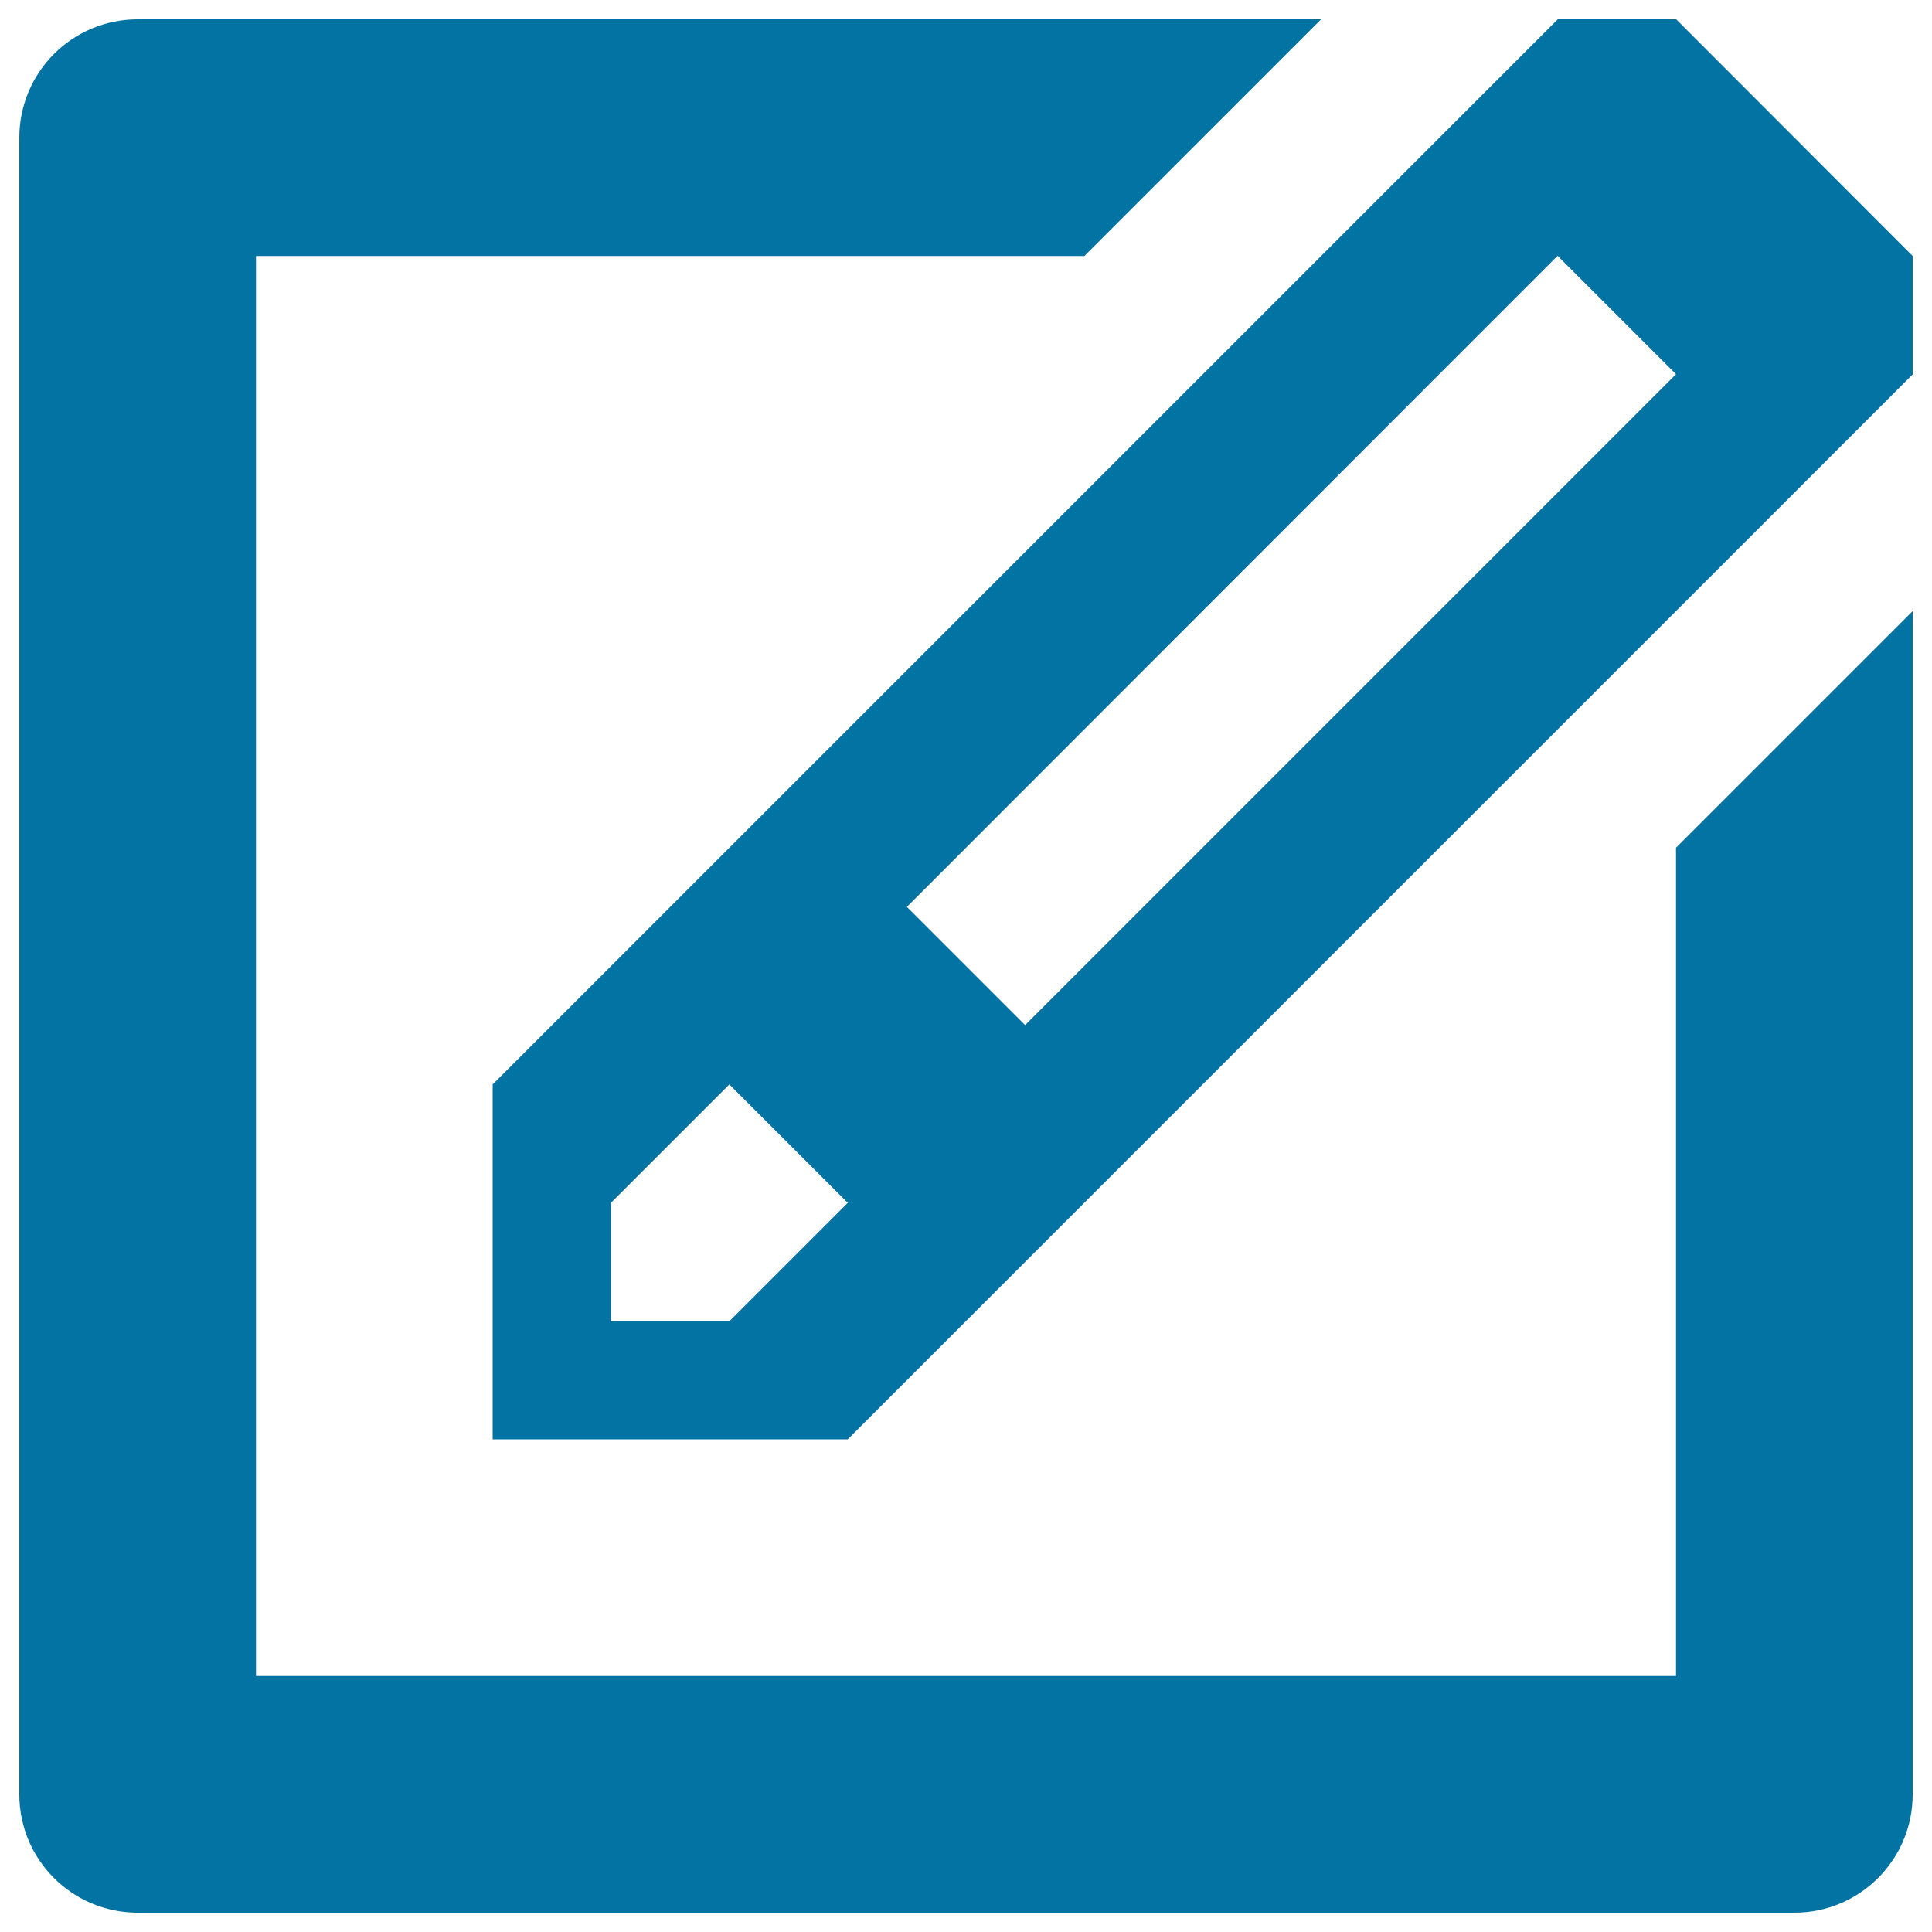
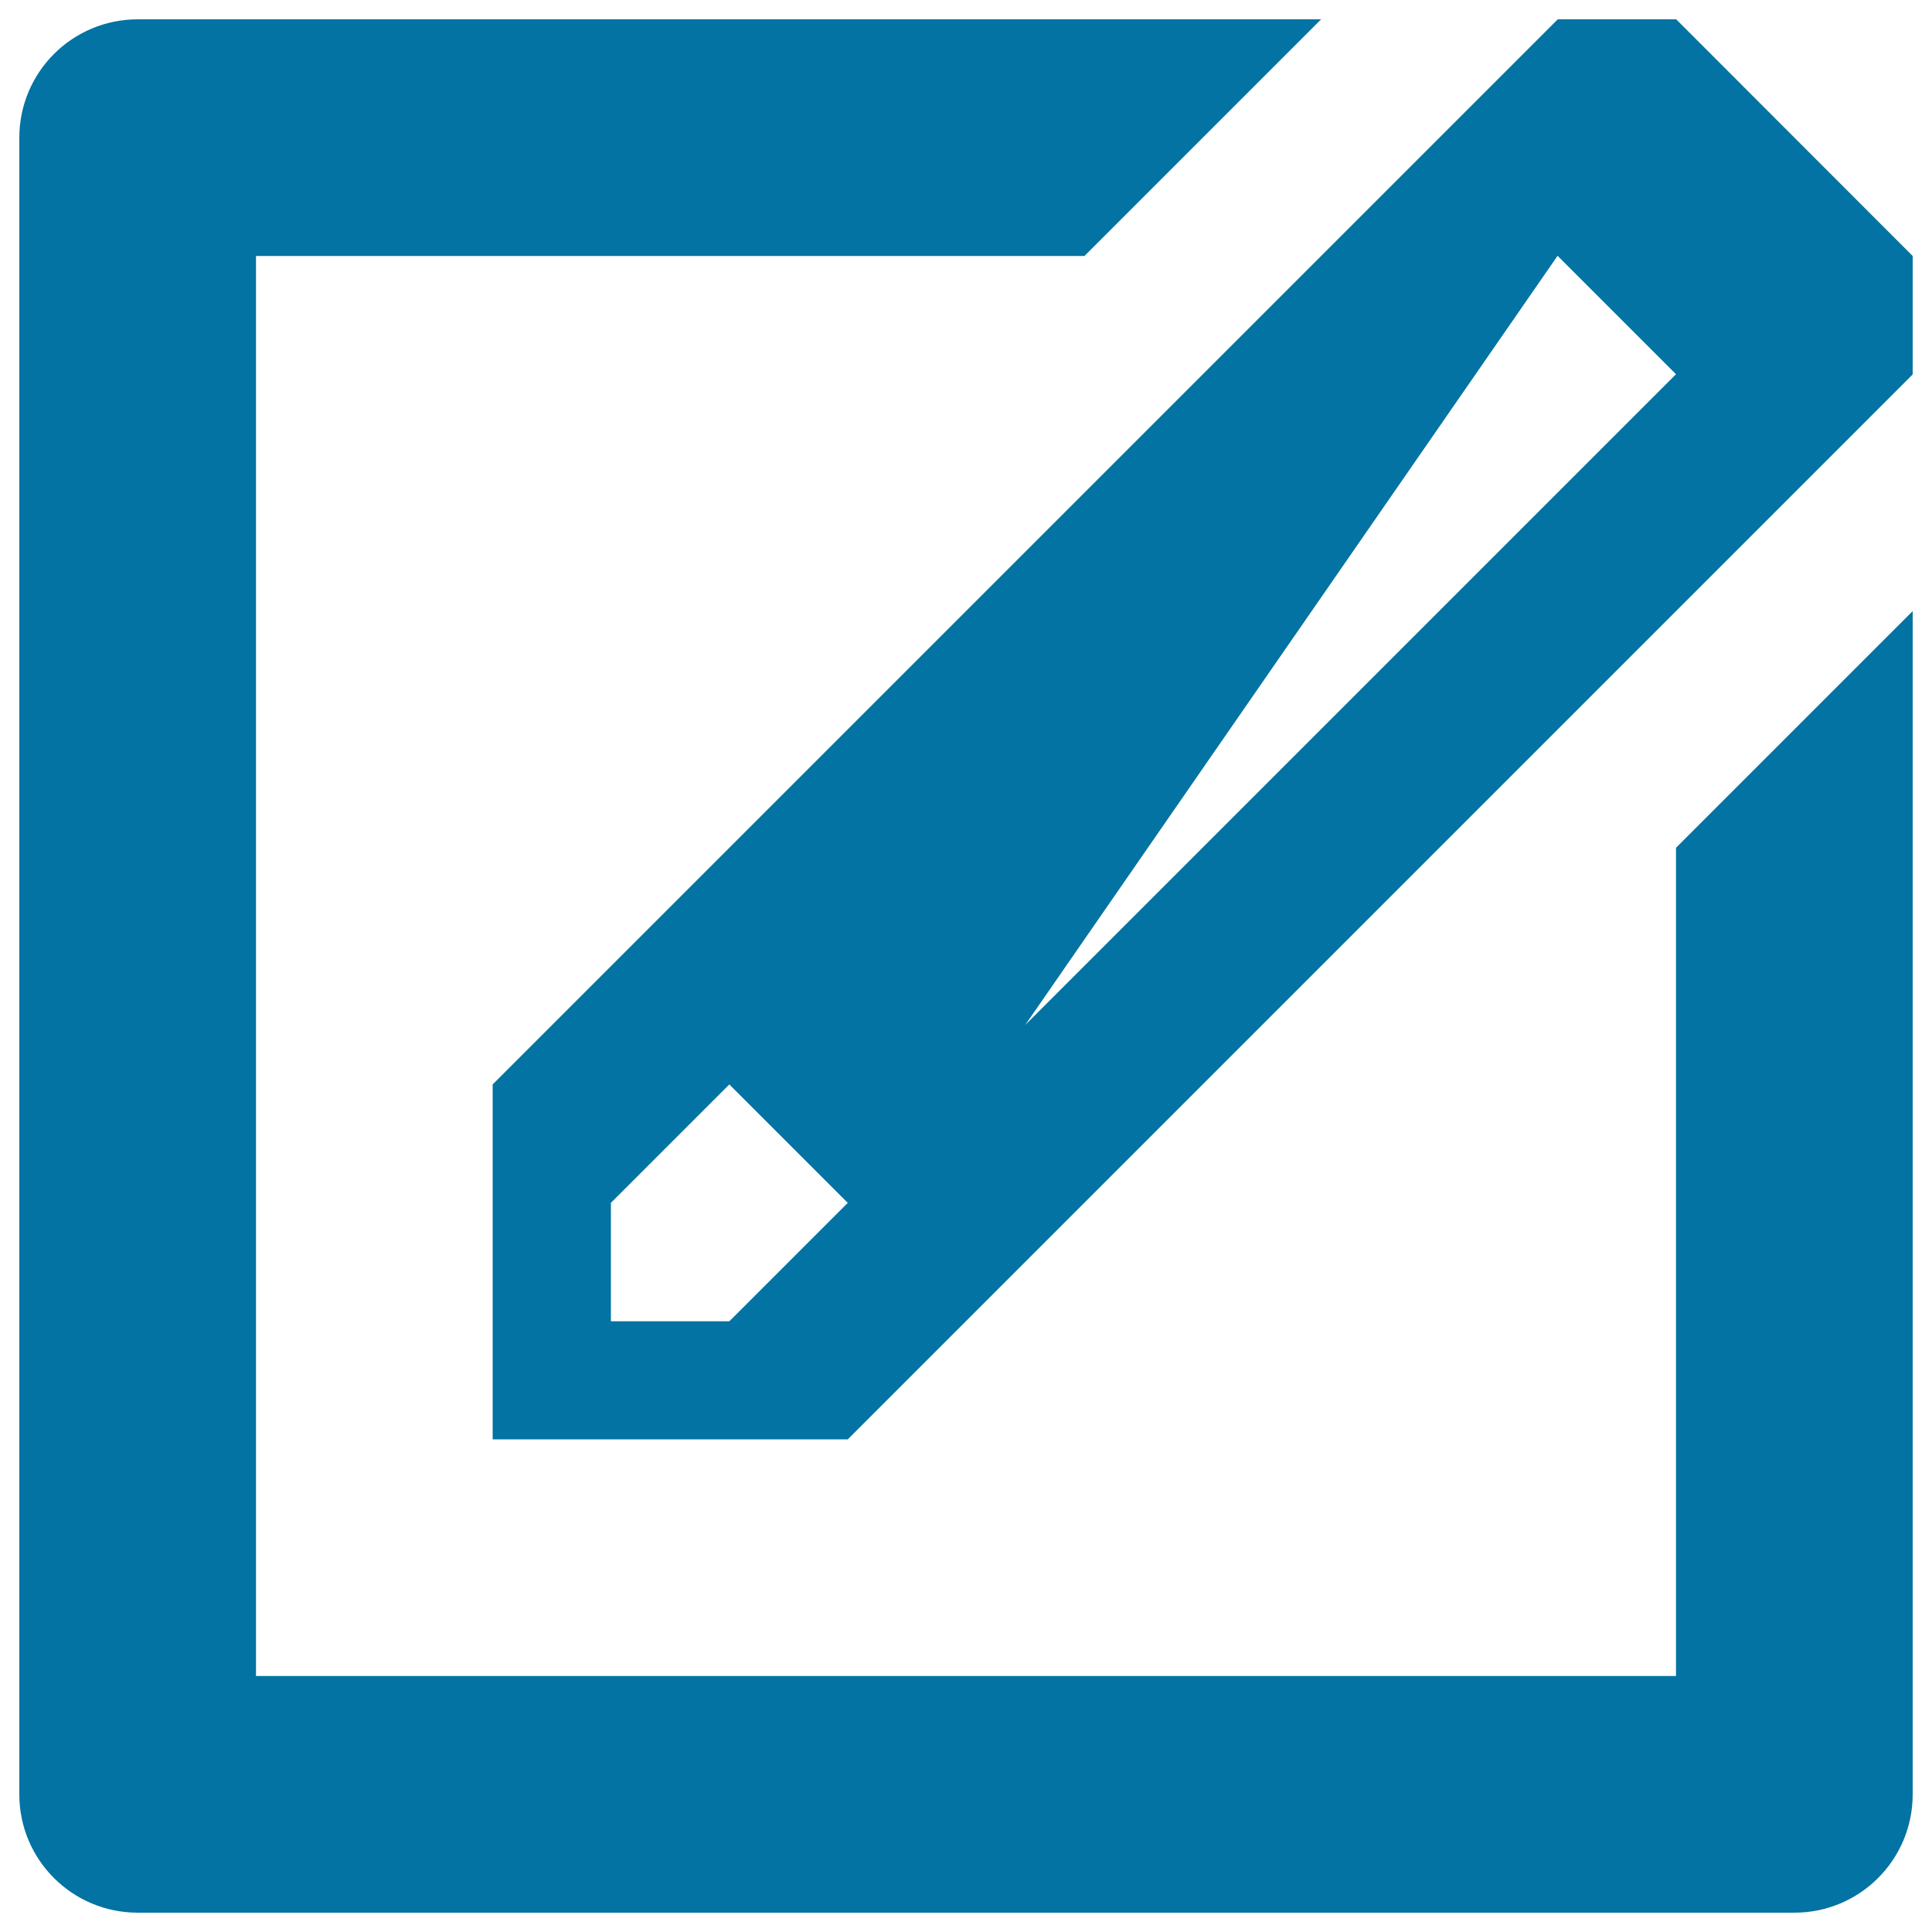
<svg xmlns="http://www.w3.org/2000/svg" viewBox="0 0 1000 1000" style="fill:#0273a2">
  <title>Compose Write Blog Edit SVG icon</title>
  <g>
-     <path d="M928.8,990H71.3C37.4,990,10,962.6,10,928.8V71.3C10,37.4,37.4,10,71.3,10h612.5L561.3,132.5H132.5v735h735V438.8L990,316.3v612.5C990,962.6,962.6,990,928.8,990z M255,745V561.3L806.3,10h61.3L990,132.5v61.3L438.8,745H255z M530.6,530.6l336.9-336.9l-61.3-61.3L469.4,469.4L530.6,530.6z M377.5,561.3l-61.3,61.3v61.3h61.3l61.3-61.3L377.5,561.3z" />
+     <path d="M928.8,990H71.3C37.4,990,10,962.6,10,928.8V71.3C10,37.4,37.4,10,71.3,10h612.5L561.3,132.5H132.5v735h735V438.8L990,316.3v612.5C990,962.6,962.6,990,928.8,990z M255,745V561.3L806.3,10h61.3L990,132.5v61.3L438.8,745H255z M530.6,530.6l336.9-336.9l-61.3-61.3L530.6,530.6z M377.5,561.3l-61.3,61.3v61.3h61.3l61.3-61.3L377.5,561.3z" />
  </g>
</svg>